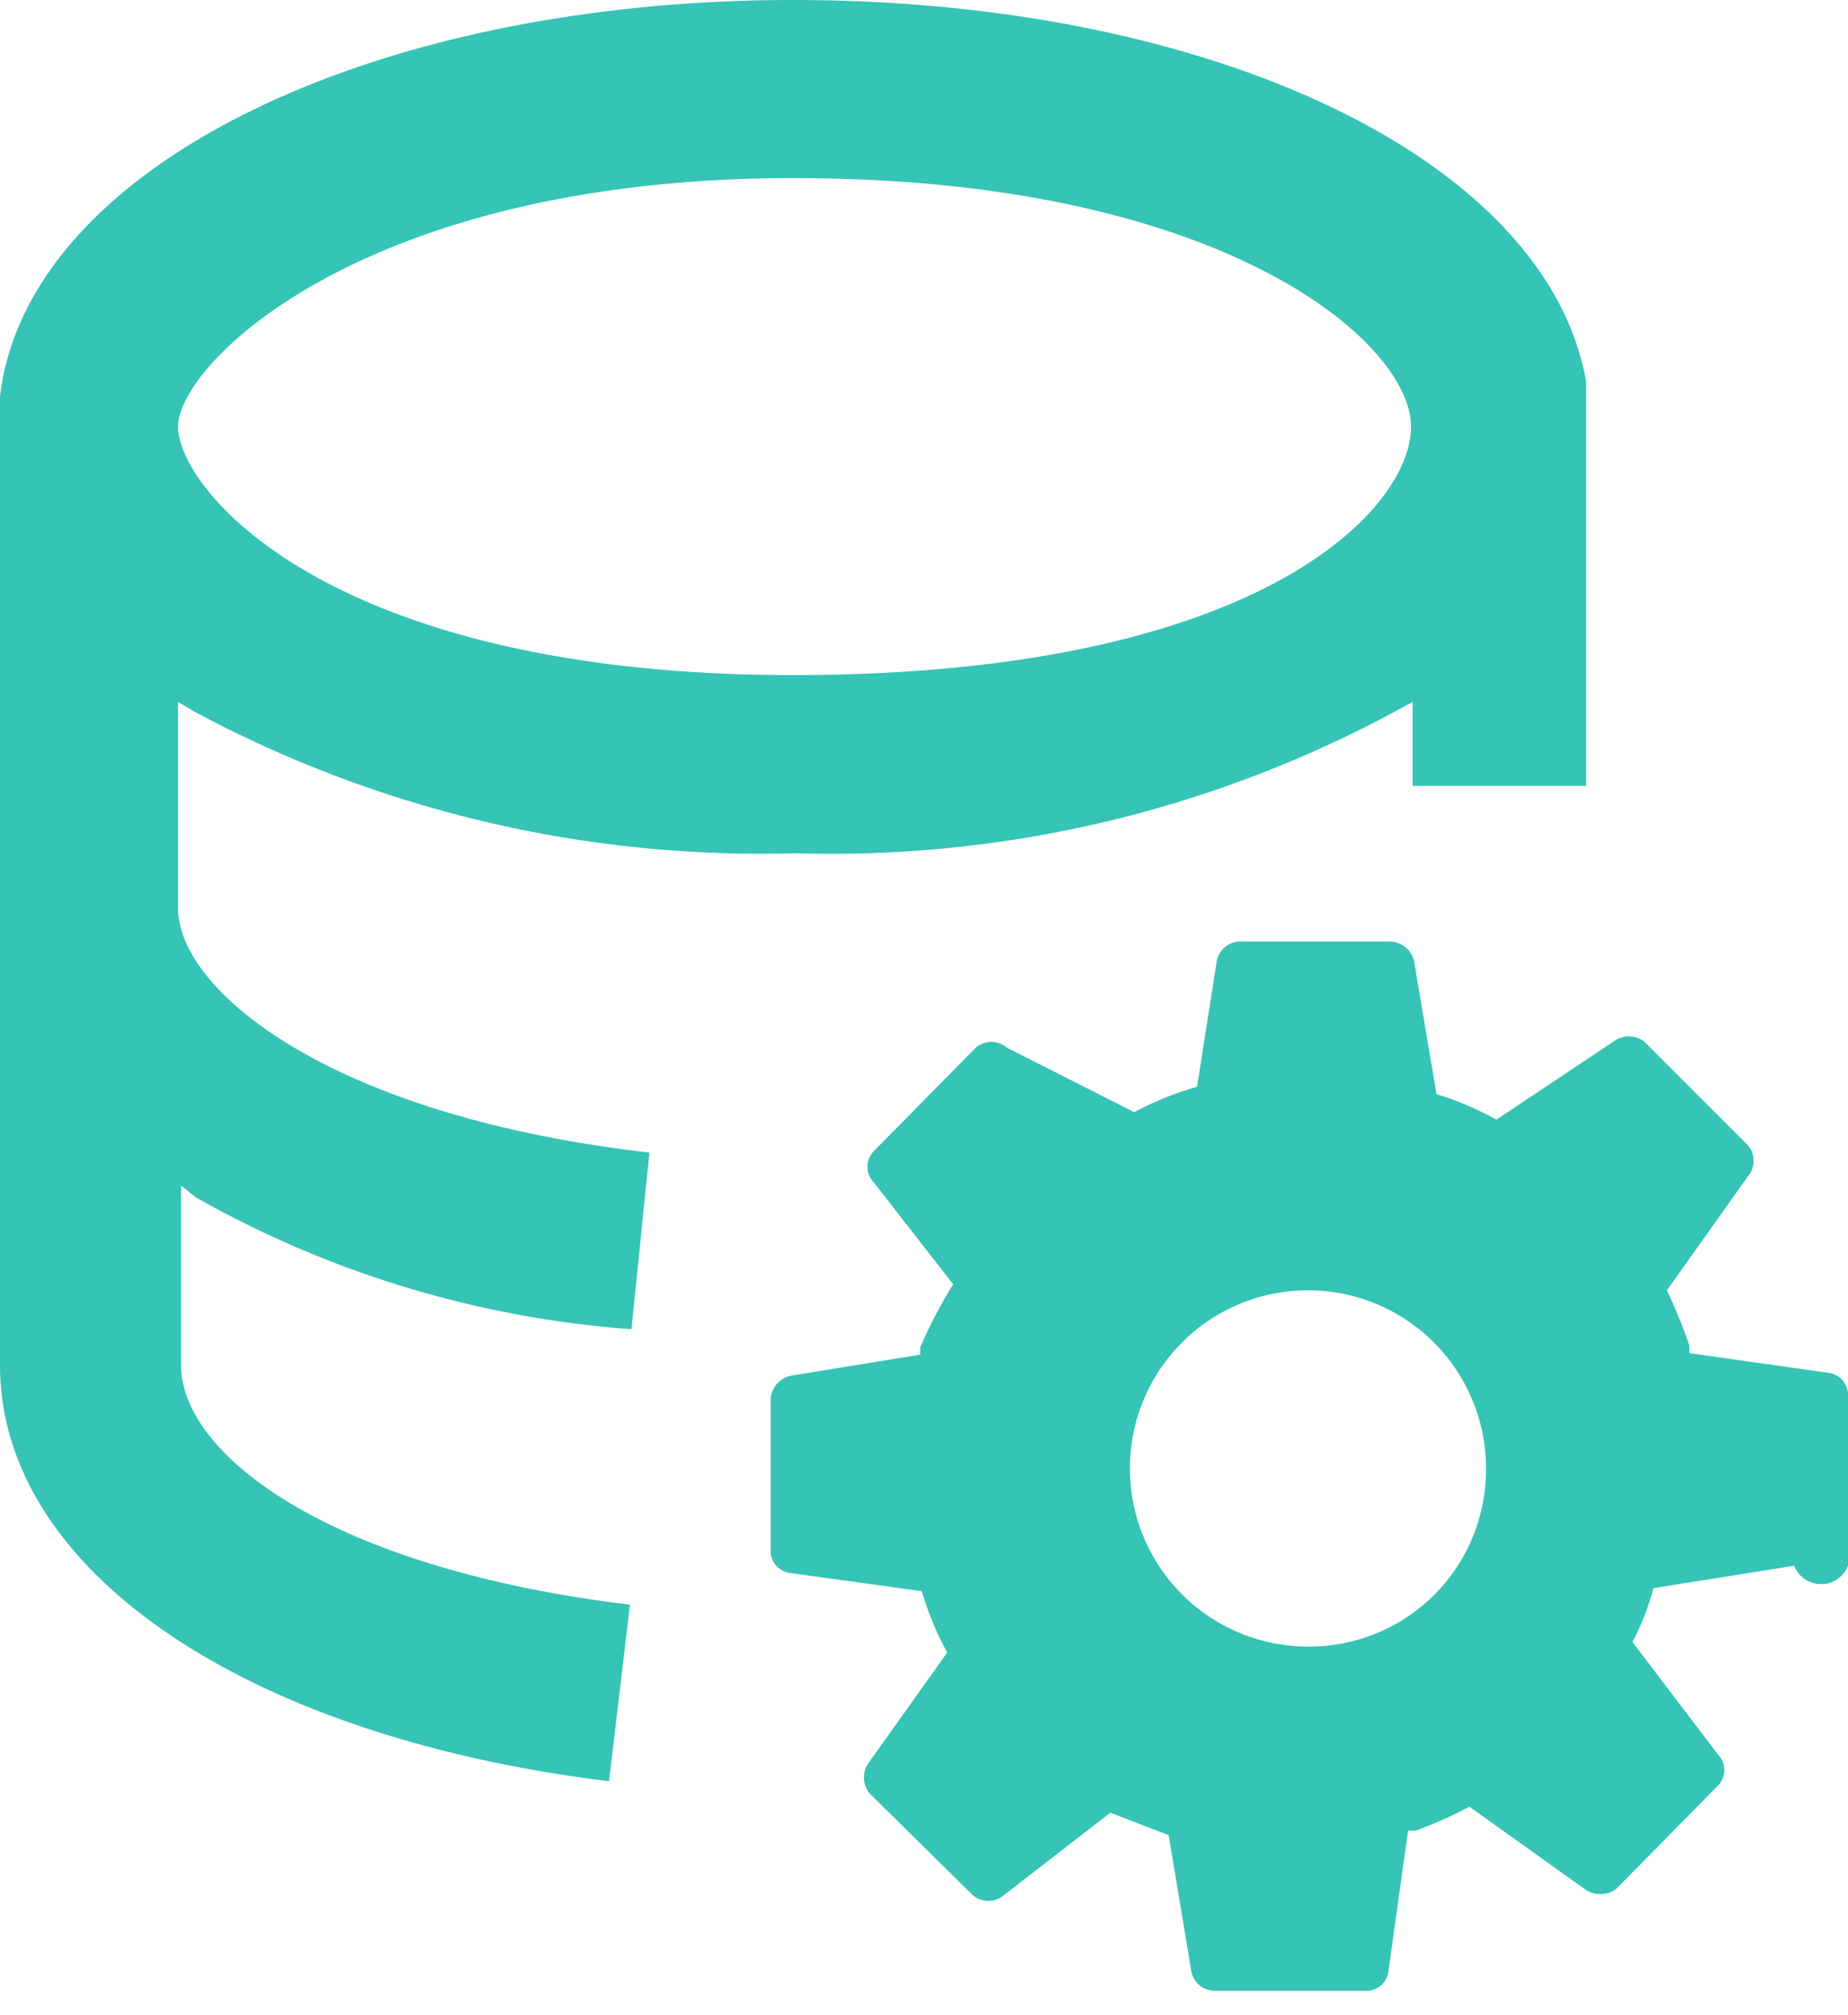
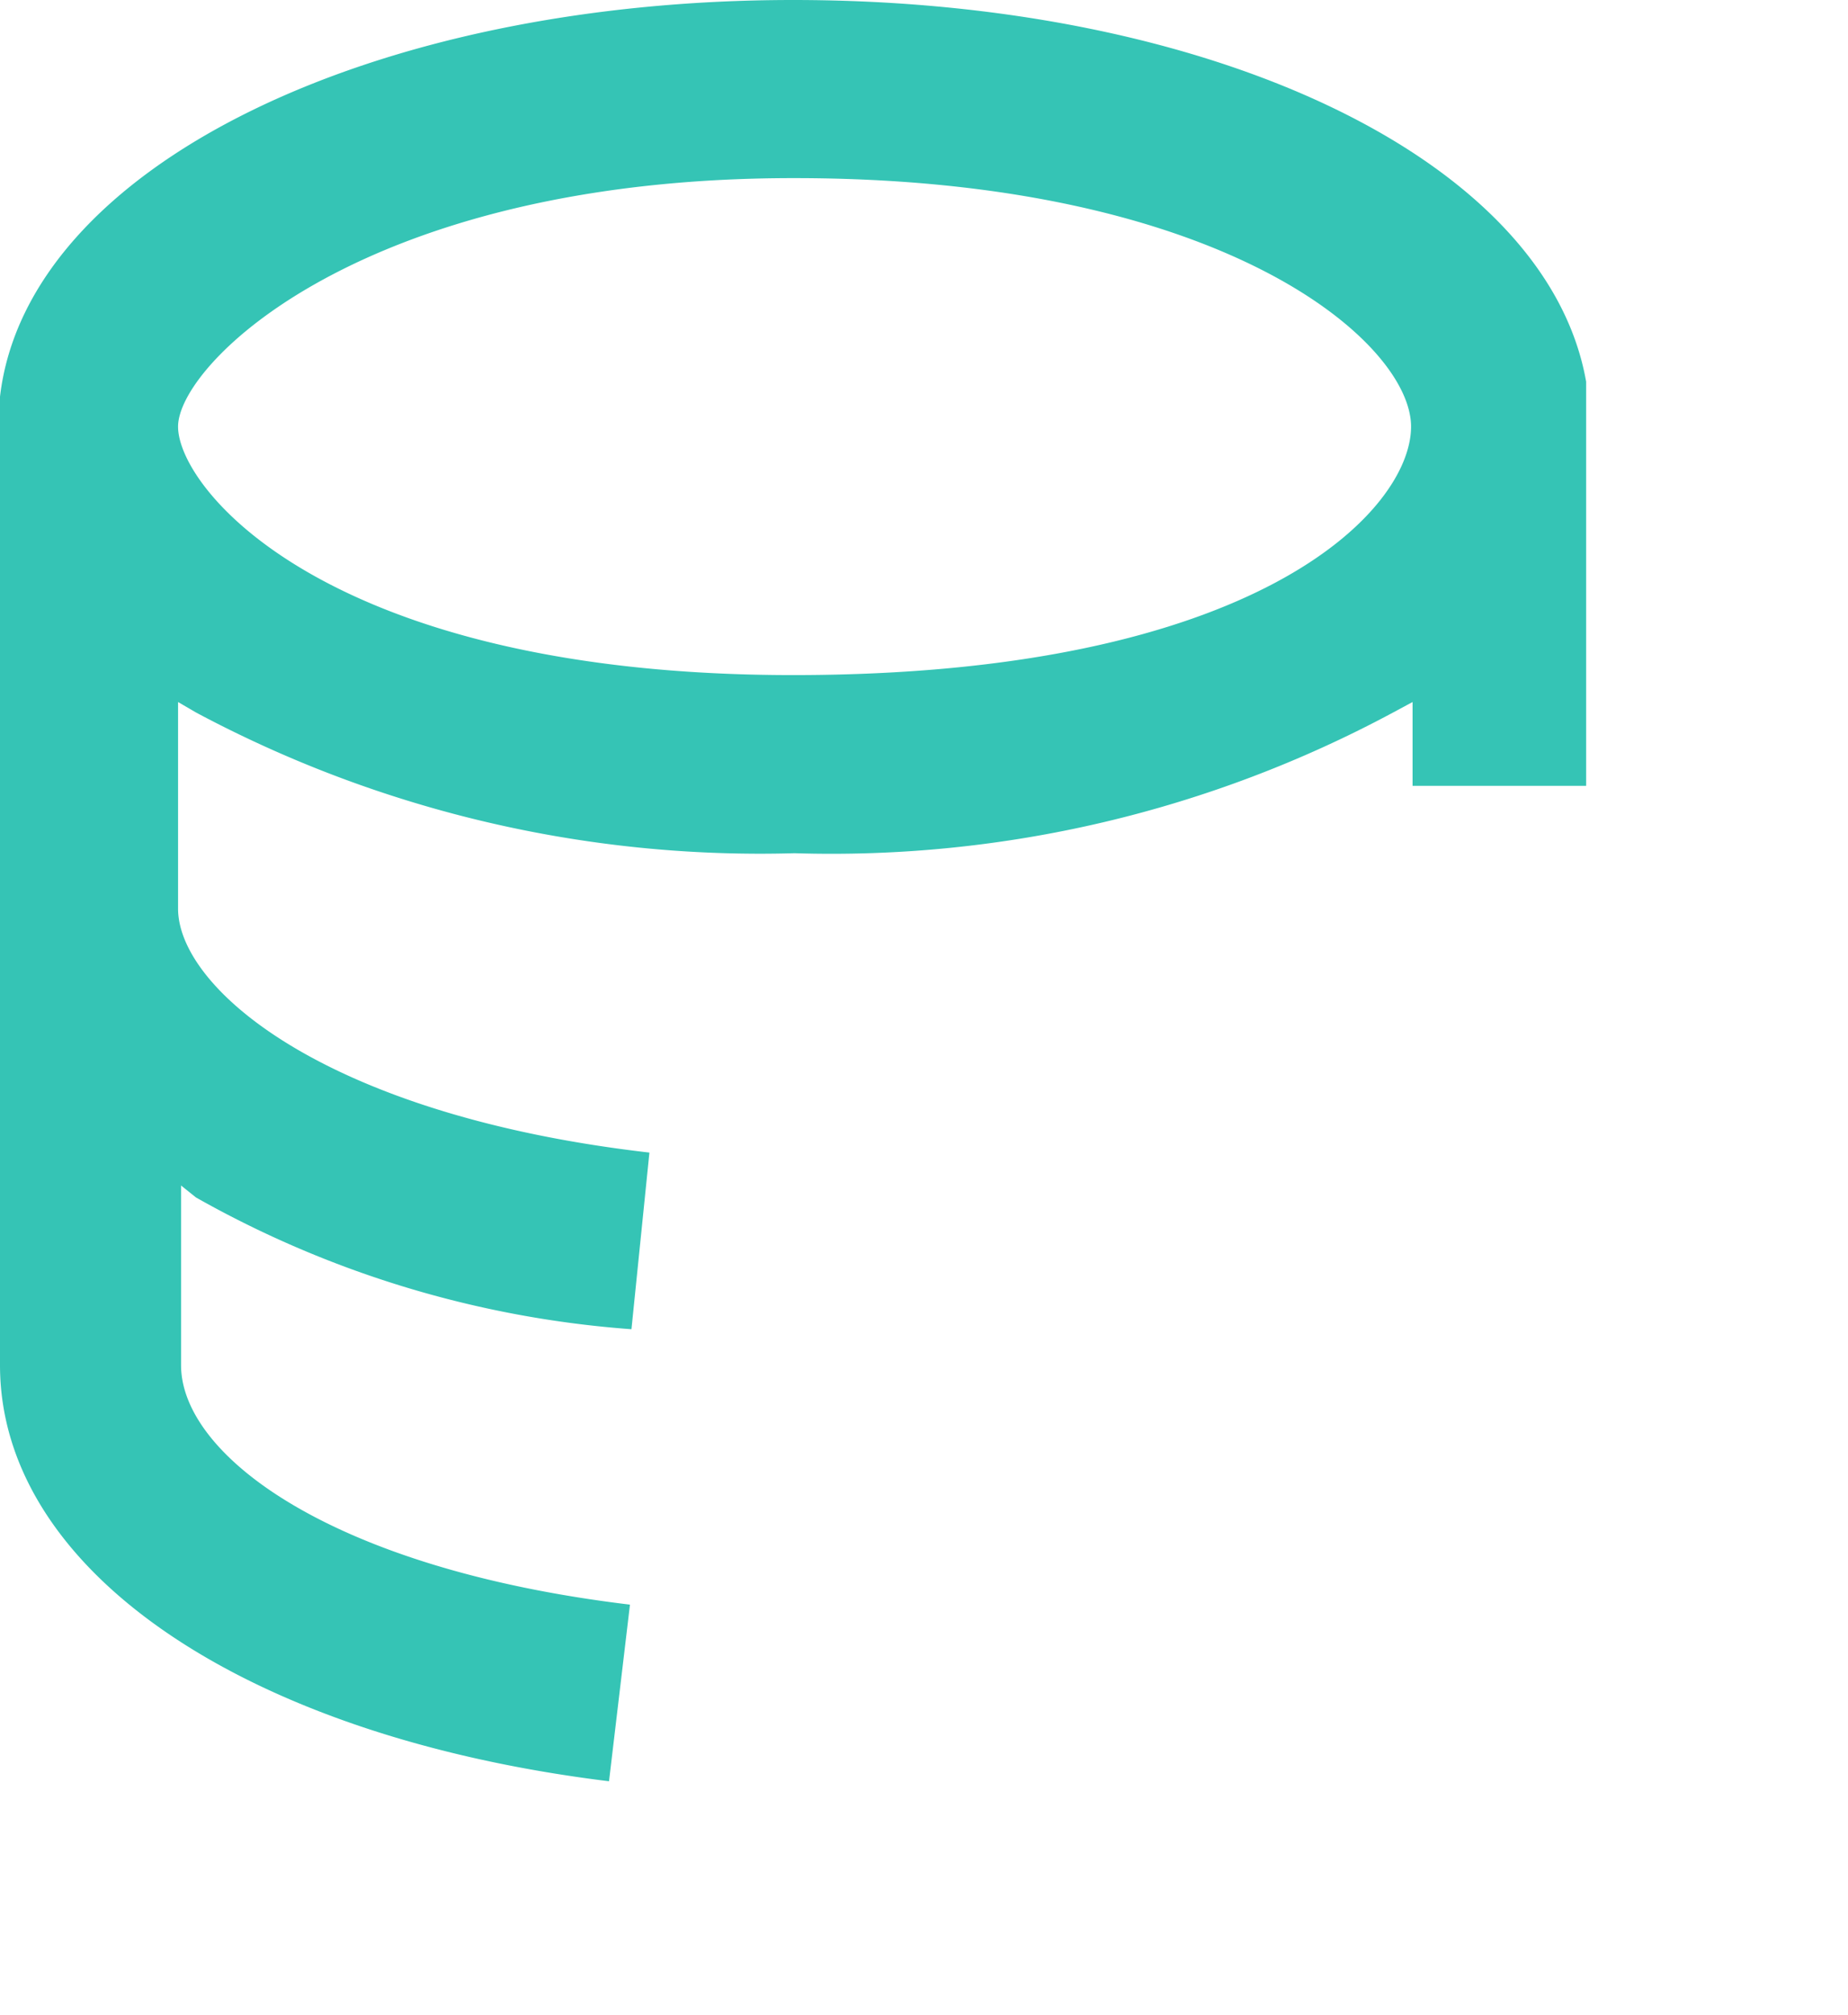
<svg xmlns="http://www.w3.org/2000/svg" viewBox="0 0 12.35 13.46">
  <defs>
    <style>.cls-1{fill:#35c4b5;}</style>
  </defs>
  <g id="Layer_2" data-name="Layer 2">
    <g id="Layer_1-2" data-name="Layer 1">
      <g id="Group_25741" data-name="Group 25741">
        <path class="cls-1" d="M1.31,4.76a8,8,0,0,0,4,.94,7.93,7.93,0,0,0,4-.94l.13-.07v.56H10.6V2.55C10.34,1.07,8.11,0,5.3,0S.18,1.11,0,2.65V9.12c0,1.37,1.63,2.48,4.07,2.78h0l.14-1.18h0c-2-.24-3-1-3-1.6V7.92L1.31,8a6.94,6.94,0,0,0,2.91.88h0l.12-1.18h0C2.17,7.45,1.19,6.6,1.19,6.07V4.69Zm4-3.57c2.87,0,4.12,1.1,4.12,1.66S8.4,4.51,5.3,4.51,1.19,3.27,1.19,2.85,2.43,1.19,5.3,1.19Z" />
-         <path class="cls-1" d="M12.35,10.32v-1a.15.15,0,0,0-.14-.15l-.92-.13,0-.05a3.59,3.59,0,0,0-.15-.37l0,0,.54-.76a.16.16,0,0,0,0-.21l-.69-.69a.17.17,0,0,0-.21,0L10,7.48l0,0a2,2,0,0,0-.4-.17l0,0-.15-.89a.17.17,0,0,0-.16-.13h-1a.16.16,0,0,0-.16.14L8,7.26l0,0a2.17,2.17,0,0,0-.42.17l0,0L6.73,7a.16.16,0,0,0-.21,0l-.68.69a.15.15,0,0,0,0,.21l.53.68,0,0A3.2,3.2,0,0,0,6.15,9v.05l-.86.14a.17.17,0,0,0-.14.16v1a.15.15,0,0,0,.14.16l.87.12,0,0a2.09,2.09,0,0,0,.17.41l0,0-.52.73a.17.17,0,0,0,0,.21l.69.68a.16.16,0,0,0,.21,0l.71-.55,0,0,.39.15,0,0,.15.9a.16.16,0,0,0,.16.14h1a.15.15,0,0,0,.16-.14l.13-.93h.05a2.83,2.83,0,0,0,.36-.16l0,0,.77.55a.18.18,0,0,0,.21,0l.68-.69a.15.15,0,0,0,0-.21l-.57-.75,0,0a1.78,1.78,0,0,0,.14-.36l0,0,.94-.15A.17.17,0,0,0,12.35,10.32ZM8.75,11A1.19,1.19,0,1,1,9.93,9.86,1.18,1.18,0,0,1,8.75,11Z" />
      </g>
    </g>
  </g>
</svg>